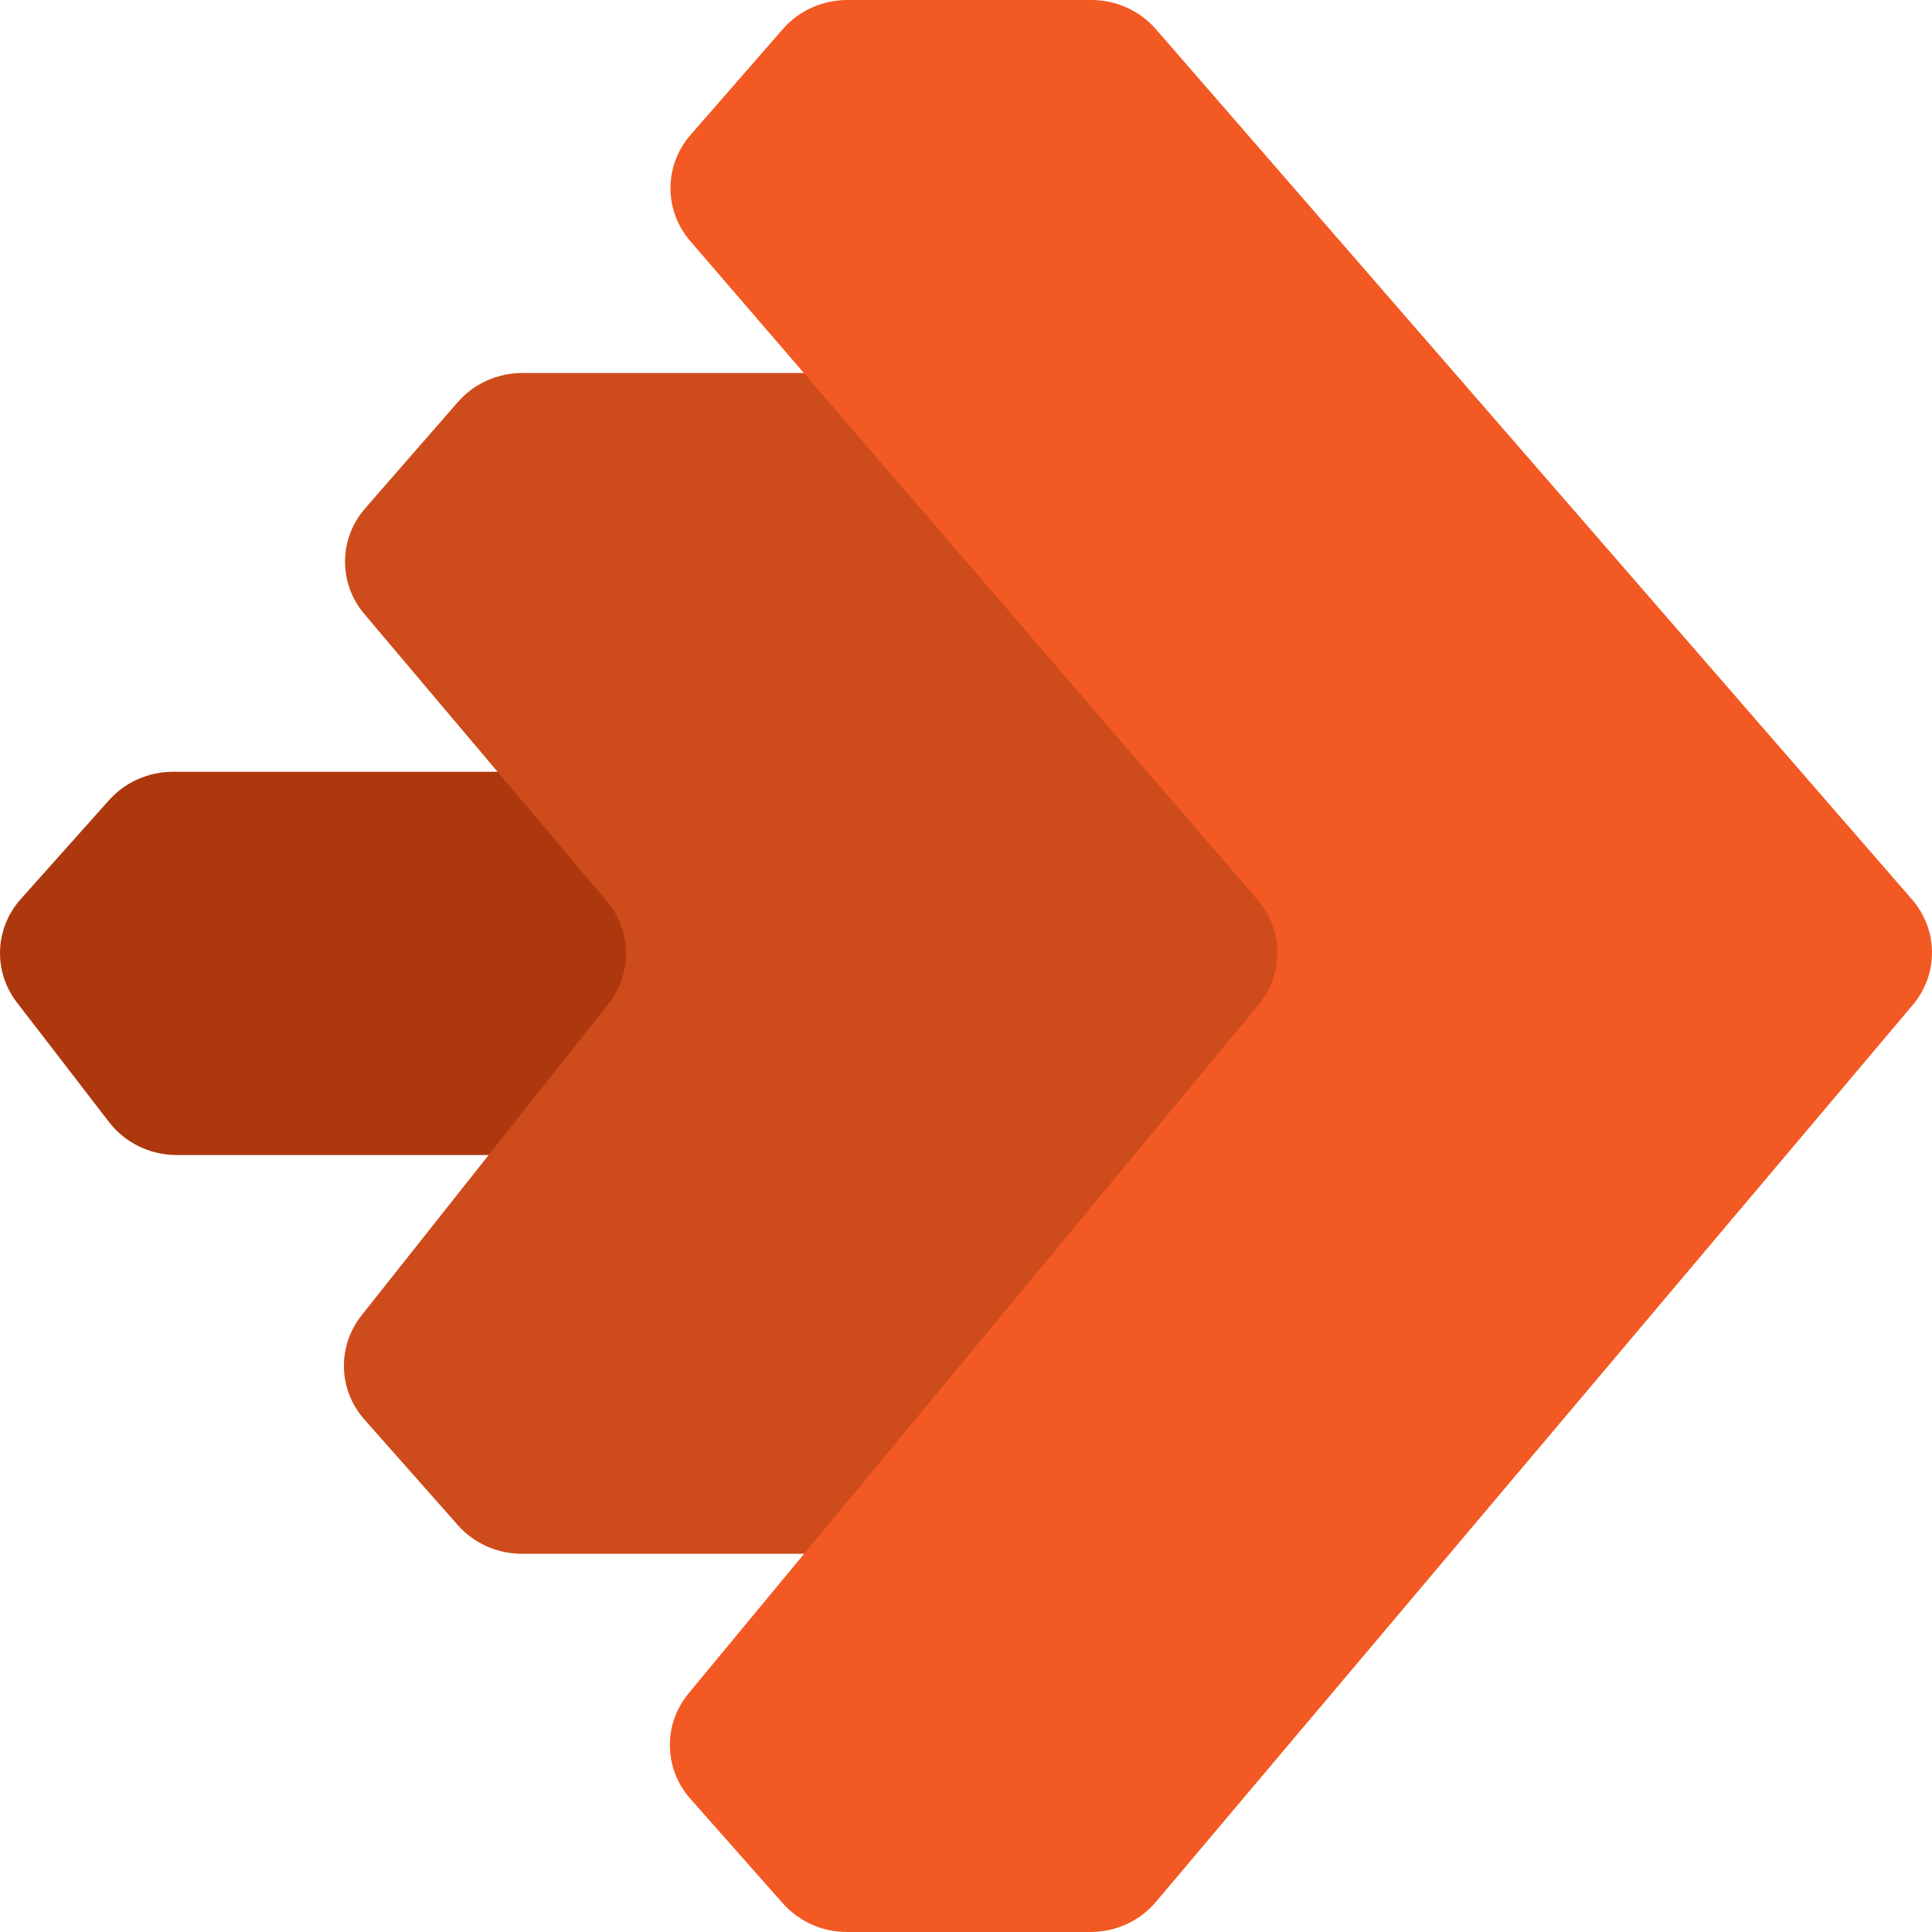
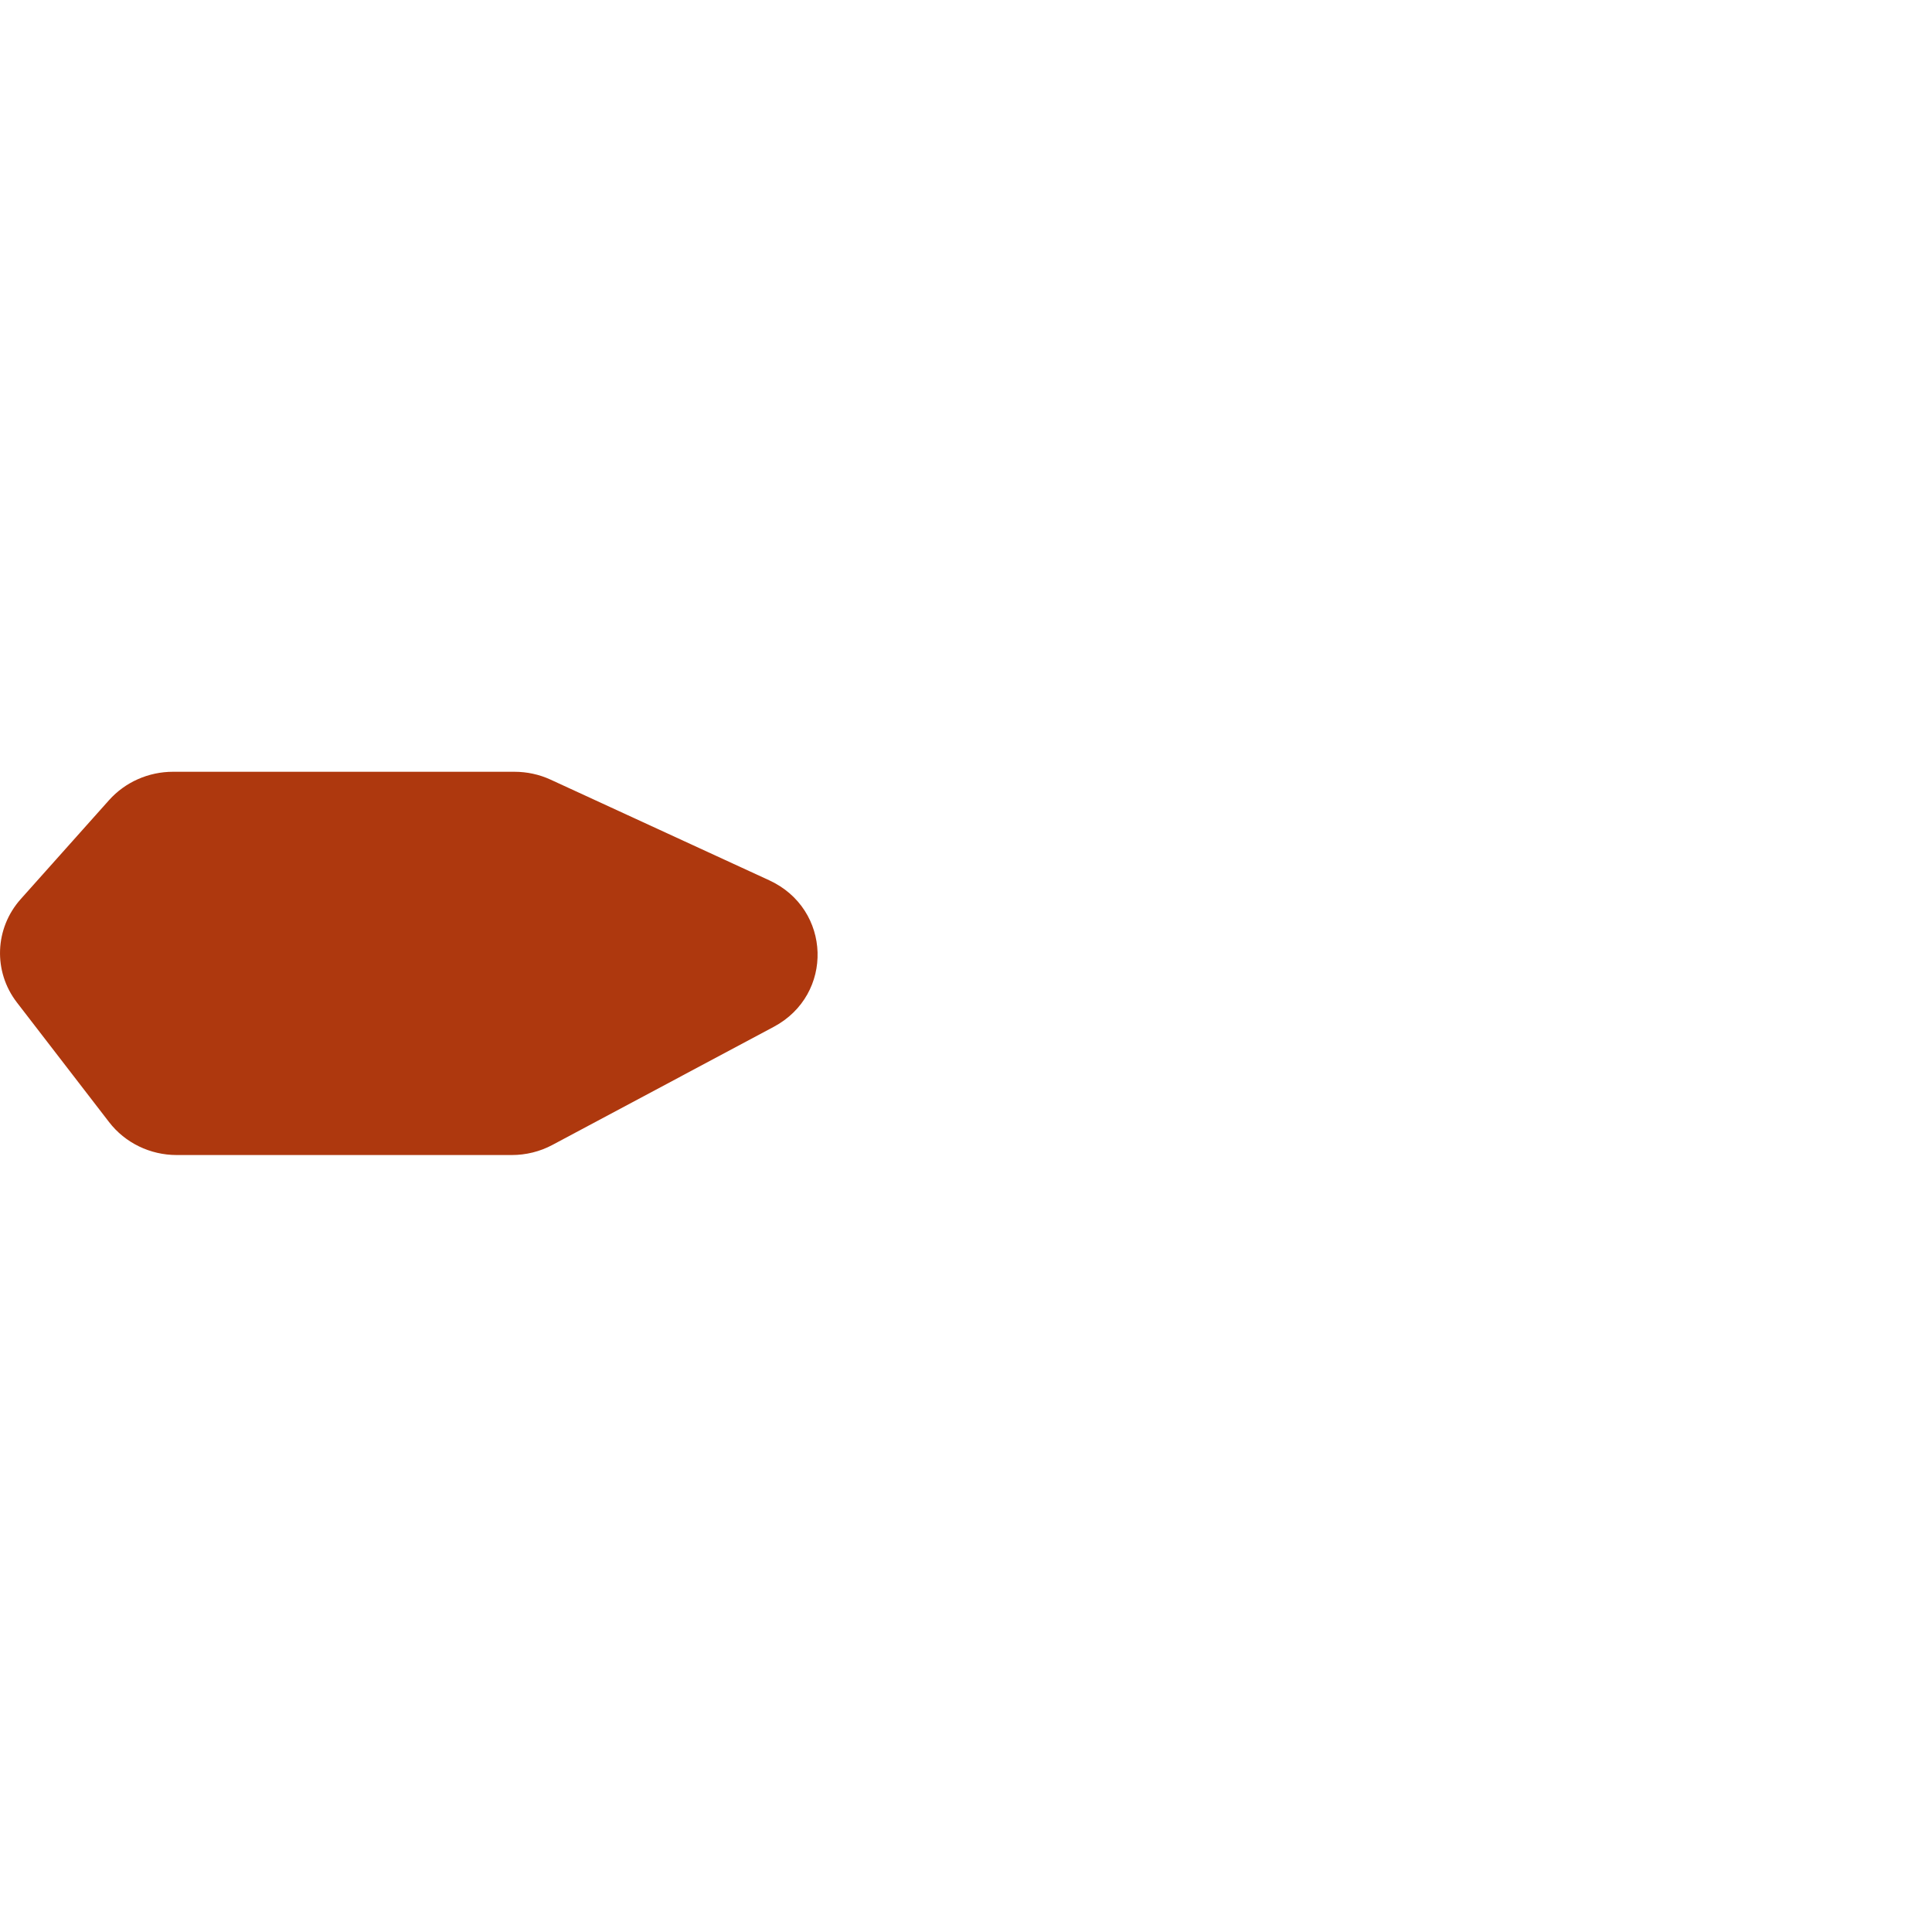
<svg xmlns="http://www.w3.org/2000/svg" width="32" height="32" viewBox="0 0 32 32" fill="none">
  <g clip-path="url(#clip0_103_23)">
    <g clip-path="url(#clip1_103_23)">
      <path d="M9.119 12.913C8.932 12.827 8.728 12.783 8.521 12.783H2.865C2.46 12.783 2.074 12.954 1.808 13.251L0.344 14.891C-0.089 15.376 -0.116 16.09 0.28 16.604L1.807 18.586C2.071 18.929 2.486 19.131 2.927 19.131H8.476C8.712 19.131 8.943 19.074 9.149 18.964L12.815 17.008C13.818 16.473 13.774 15.056 12.74 14.58L9.119 12.913Z" fill="#AE380E" />
-       <path d="M8.651 6.178C8.24 6.178 7.85 6.354 7.584 6.659L6.048 8.42C5.609 8.923 5.603 9.66 6.034 10.169L10.052 14.927C10.466 15.418 10.478 16.122 10.079 16.626L5.988 21.788C5.582 22.301 5.601 23.02 6.035 23.511L7.584 25.262C7.85 25.563 8.238 25.736 8.646 25.736H15.299C15.722 25.736 16.123 25.55 16.389 25.23L23.514 16.639C23.935 16.132 23.928 15.405 23.497 14.906L16.388 6.665C16.122 6.356 15.729 6.178 15.316 6.178H8.651Z" fill="#CE4B1C" />
-       <path d="M14.034 0C13.623 0 13.233 0.176 12.967 0.481L11.438 2.234C10.996 2.74 10.994 3.483 11.432 3.992L20.83 14.907C21.26 15.406 21.267 16.131 20.848 16.638L11.405 28.048C10.981 28.56 10.993 29.294 11.434 29.793L12.967 31.526C13.233 31.827 13.621 32 14.028 32H18.063C18.482 32 18.879 31.817 19.145 31.502L31.682 16.644C32.111 16.135 32.105 15.4 31.669 14.898L19.145 0.483C18.879 0.177 18.488 0 18.076 0H14.034Z" fill="#F35922" />
    </g>
  </g>
  <defs>
    <clipPath id="clip0_103_23">
      <rect width="32" height="32" fill="white" />
    </clipPath>
    <clipPath id="clip1_103_23">
      <rect width="32" height="32" fill="white" />
    </clipPath>
  </defs>
</svg>